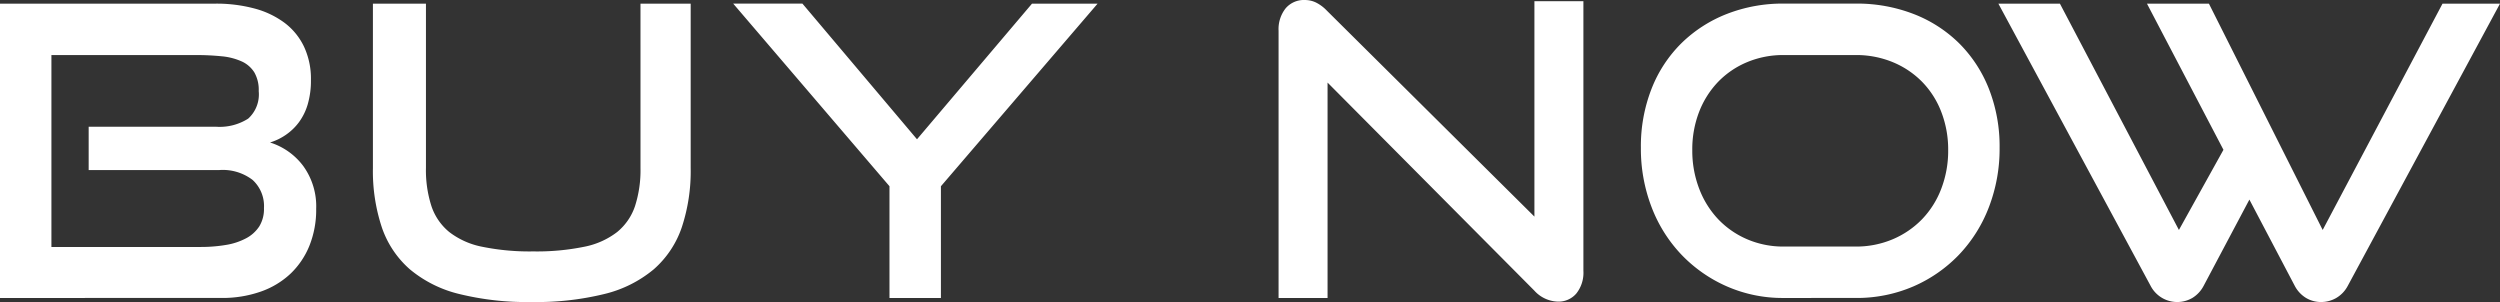
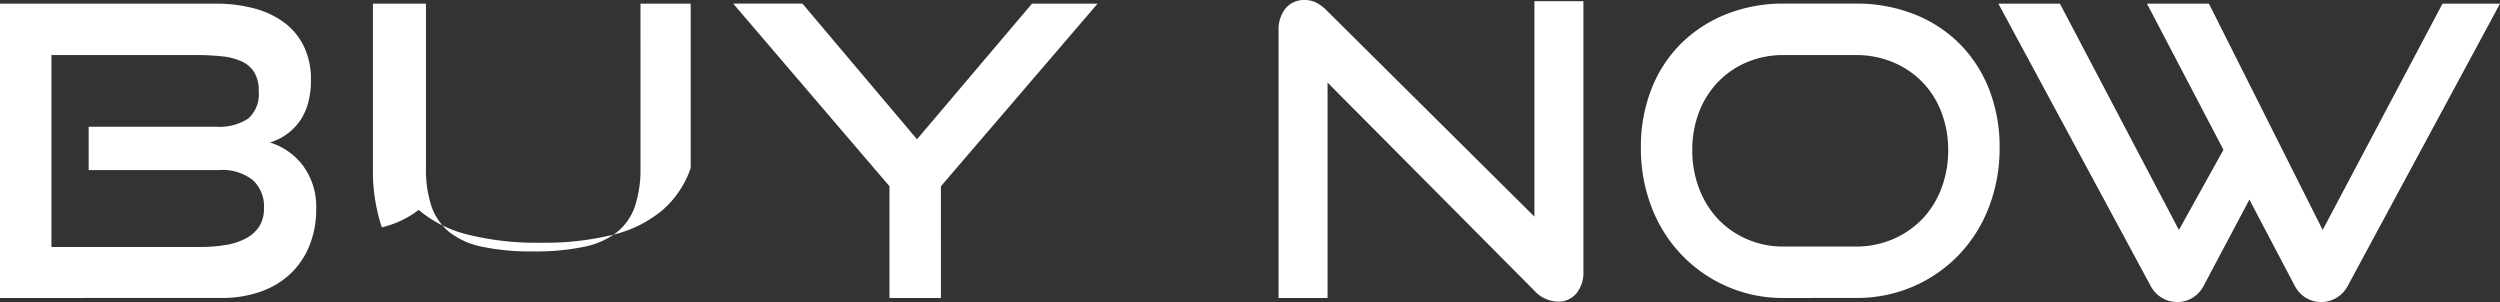
<svg xmlns="http://www.w3.org/2000/svg" width="284.765" height="34.402" viewBox="0 0 284.765 34.402">
  <rect x="0" y="0" width="284.765" height="34.402" fill="#333333" stroke="none" />
-   <path id="パス_29498" data-name="パス 29498" d="M2.108,8.917V-24.609H26.642a16.717,16.717,0,0,1,4.45.553,10.041,10.041,0,0,1,3.436,1.637A7.343,7.343,0,0,1,36.741-19.7a8.6,8.6,0,0,1,.784,3.758,9.6,9.6,0,0,1-.369,2.813,6.569,6.569,0,0,1-1.015,2.052,6.288,6.288,0,0,1-1.5,1.43,6.5,6.5,0,0,1-1.775.853,7.538,7.538,0,0,1,3.781,2.675,7.834,7.834,0,0,1,1.476,4.888,10.969,10.969,0,0,1-.761,4.173A9.1,9.1,0,0,1,35.2,6.15,9.511,9.511,0,0,1,31.784,8.2a13.183,13.183,0,0,1-4.45.715Zm10.1-14.573V-10.59h14.48a6.033,6.033,0,0,0,3.689-.922,3.719,3.719,0,0,0,1.2-3.136,3.989,3.989,0,0,0-.507-2.144,3.307,3.307,0,0,0-1.453-1.245,7.147,7.147,0,0,0-2.26-.576,28.156,28.156,0,0,0-2.928-.138H7.965V3.107H24.935a17.127,17.127,0,0,0,2.905-.231,7.394,7.394,0,0,0,2.306-.761,4.028,4.028,0,0,0,1.5-1.36,3.783,3.783,0,0,0,.53-2.075,4.032,4.032,0,0,0-1.291-3.205A5.585,5.585,0,0,0,27.1-5.655ZM75.063-24.609h5.718V-5.886A20.353,20.353,0,0,1,79.767.87a11.088,11.088,0,0,1-3.182,4.773,13.839,13.839,0,0,1-5.6,2.813,32.5,32.5,0,0,1-8.324.922,32.285,32.285,0,0,1-8.278-.922,13.839,13.839,0,0,1-5.6-2.813A11.088,11.088,0,0,1,45.6.87a20.353,20.353,0,0,1-1.015-6.756V-24.609h6.041V-5.886a13.317,13.317,0,0,0,.623,4.335A6.465,6.465,0,0,0,53.274,1.4a8.955,8.955,0,0,0,3.758,1.683,26.933,26.933,0,0,0,5.811.53,26.933,26.933,0,0,0,5.811-.53A8.955,8.955,0,0,0,72.412,1.4a6.465,6.465,0,0,0,2.029-2.951,13.318,13.318,0,0,0,.623-4.335ZM103.425,8.917V-3.811l-17.8-20.8H93.51L106.56-9.16l13.1-15.449h7.471l-17.847,20.8V8.917Zm49.9-24.534V8.917h-5.58V-21.519a3.812,3.812,0,0,1,.807-2.559,2.73,2.73,0,0,1,2.191-.945,2.939,2.939,0,0,1,1.245.277,4.466,4.466,0,0,1,1.245.922L176.887-.352V-24.886h5.58V5.828a3.794,3.794,0,0,1-.807,2.582,2.657,2.657,0,0,1-2.1.922,3.745,3.745,0,0,1-2.675-1.245ZM205.294,8.917A15.851,15.851,0,0,1,198.815,7.6a16.094,16.094,0,0,1-5.165-3.6,16.247,16.247,0,0,1-3.413-5.419,18.507,18.507,0,0,1-1.222-6.779,17.916,17.916,0,0,1,1.222-6.733,14.952,14.952,0,0,1,3.413-5.188,15.373,15.373,0,0,1,5.165-3.32,17.468,17.468,0,0,1,6.479-1.176h8.162a17.91,17.91,0,0,1,6.664,1.2,15.135,15.135,0,0,1,5.188,3.366,15.135,15.135,0,0,1,3.366,5.188,17.91,17.91,0,0,1,1.2,6.664,18.507,18.507,0,0,1-1.222,6.779,16.247,16.247,0,0,1-3.413,5.419,16.025,16.025,0,0,1-5.188,3.6,16.244,16.244,0,0,1-6.595,1.314Zm8.162-5.857a10.658,10.658,0,0,0,4.243-.83,10.178,10.178,0,0,0,3.343-2.283,10.246,10.246,0,0,0,2.191-3.482,12.052,12.052,0,0,0,.784-4.381,11.869,11.869,0,0,0-.784-4.358,10.044,10.044,0,0,0-2.191-3.436,10.06,10.06,0,0,0-3.343-2.237,10.923,10.923,0,0,0-4.243-.807h-8.162a10.632,10.632,0,0,0-4.173.807,9.865,9.865,0,0,0-3.3,2.237,10.277,10.277,0,0,0-2.167,3.413,11.818,11.818,0,0,0-.784,4.381,12.052,12.052,0,0,0,.784,4.381,10.434,10.434,0,0,0,2.167,3.482,9.983,9.983,0,0,0,3.3,2.283,10.375,10.375,0,0,0,4.173.83Zm44.871-5.349-5.211,9.823a3.524,3.524,0,0,1-1.291,1.383,3.419,3.419,0,0,1-4.75-1.383l-17.34-32.143h7.01L250.3,1.17l5.073-9.131L246.66-24.609h7.056L266.675,1.17l13.65-25.779h6.548L269.534,7.534a3.467,3.467,0,0,1-1.314,1.383,3.429,3.429,0,0,1-1.729.461,3.306,3.306,0,0,1-1.706-.461,3.524,3.524,0,0,1-1.291-1.383Z" transform="translate(-2.108 25.024)" fill="#fff" />
+   <path id="パス_29498" data-name="パス 29498" d="M2.108,8.917V-24.609H26.642a16.717,16.717,0,0,1,4.45.553,10.041,10.041,0,0,1,3.436,1.637A7.343,7.343,0,0,1,36.741-19.7a8.6,8.6,0,0,1,.784,3.758,9.6,9.6,0,0,1-.369,2.813,6.569,6.569,0,0,1-1.015,2.052,6.288,6.288,0,0,1-1.5,1.43,6.5,6.5,0,0,1-1.775.853,7.538,7.538,0,0,1,3.781,2.675,7.834,7.834,0,0,1,1.476,4.888,10.969,10.969,0,0,1-.761,4.173A9.1,9.1,0,0,1,35.2,6.15,9.511,9.511,0,0,1,31.784,8.2a13.183,13.183,0,0,1-4.45.715Zm10.1-14.573V-10.59h14.48a6.033,6.033,0,0,0,3.689-.922,3.719,3.719,0,0,0,1.2-3.136,3.989,3.989,0,0,0-.507-2.144,3.307,3.307,0,0,0-1.453-1.245,7.147,7.147,0,0,0-2.26-.576,28.156,28.156,0,0,0-2.928-.138H7.965V3.107H24.935a17.127,17.127,0,0,0,2.905-.231,7.394,7.394,0,0,0,2.306-.761,4.028,4.028,0,0,0,1.5-1.36,3.783,3.783,0,0,0,.53-2.075,4.032,4.032,0,0,0-1.291-3.205A5.585,5.585,0,0,0,27.1-5.655ZM75.063-24.609h5.718V-5.886a11.088,11.088,0,0,1-3.182,4.773,13.839,13.839,0,0,1-5.6,2.813,32.5,32.5,0,0,1-8.324.922,32.285,32.285,0,0,1-8.278-.922,13.839,13.839,0,0,1-5.6-2.813A11.088,11.088,0,0,1,45.6.87a20.353,20.353,0,0,1-1.015-6.756V-24.609h6.041V-5.886a13.317,13.317,0,0,0,.623,4.335A6.465,6.465,0,0,0,53.274,1.4a8.955,8.955,0,0,0,3.758,1.683,26.933,26.933,0,0,0,5.811.53,26.933,26.933,0,0,0,5.811-.53A8.955,8.955,0,0,0,72.412,1.4a6.465,6.465,0,0,0,2.029-2.951,13.318,13.318,0,0,0,.623-4.335ZM103.425,8.917V-3.811l-17.8-20.8H93.51L106.56-9.16l13.1-15.449h7.471l-17.847,20.8V8.917Zm49.9-24.534V8.917h-5.58V-21.519a3.812,3.812,0,0,1,.807-2.559,2.73,2.73,0,0,1,2.191-.945,2.939,2.939,0,0,1,1.245.277,4.466,4.466,0,0,1,1.245.922L176.887-.352V-24.886h5.58V5.828a3.794,3.794,0,0,1-.807,2.582,2.657,2.657,0,0,1-2.1.922,3.745,3.745,0,0,1-2.675-1.245ZM205.294,8.917A15.851,15.851,0,0,1,198.815,7.6a16.094,16.094,0,0,1-5.165-3.6,16.247,16.247,0,0,1-3.413-5.419,18.507,18.507,0,0,1-1.222-6.779,17.916,17.916,0,0,1,1.222-6.733,14.952,14.952,0,0,1,3.413-5.188,15.373,15.373,0,0,1,5.165-3.32,17.468,17.468,0,0,1,6.479-1.176h8.162a17.91,17.91,0,0,1,6.664,1.2,15.135,15.135,0,0,1,5.188,3.366,15.135,15.135,0,0,1,3.366,5.188,17.91,17.91,0,0,1,1.2,6.664,18.507,18.507,0,0,1-1.222,6.779,16.247,16.247,0,0,1-3.413,5.419,16.025,16.025,0,0,1-5.188,3.6,16.244,16.244,0,0,1-6.595,1.314Zm8.162-5.857a10.658,10.658,0,0,0,4.243-.83,10.178,10.178,0,0,0,3.343-2.283,10.246,10.246,0,0,0,2.191-3.482,12.052,12.052,0,0,0,.784-4.381,11.869,11.869,0,0,0-.784-4.358,10.044,10.044,0,0,0-2.191-3.436,10.06,10.06,0,0,0-3.343-2.237,10.923,10.923,0,0,0-4.243-.807h-8.162a10.632,10.632,0,0,0-4.173.807,9.865,9.865,0,0,0-3.3,2.237,10.277,10.277,0,0,0-2.167,3.413,11.818,11.818,0,0,0-.784,4.381,12.052,12.052,0,0,0,.784,4.381,10.434,10.434,0,0,0,2.167,3.482,9.983,9.983,0,0,0,3.3,2.283,10.375,10.375,0,0,0,4.173.83Zm44.871-5.349-5.211,9.823a3.524,3.524,0,0,1-1.291,1.383,3.419,3.419,0,0,1-4.75-1.383l-17.34-32.143h7.01L250.3,1.17l5.073-9.131L246.66-24.609h7.056L266.675,1.17l13.65-25.779h6.548L269.534,7.534a3.467,3.467,0,0,1-1.314,1.383,3.429,3.429,0,0,1-1.729.461,3.306,3.306,0,0,1-1.706-.461,3.524,3.524,0,0,1-1.291-1.383Z" transform="translate(-2.108 25.024)" fill="#fff" />
</svg>